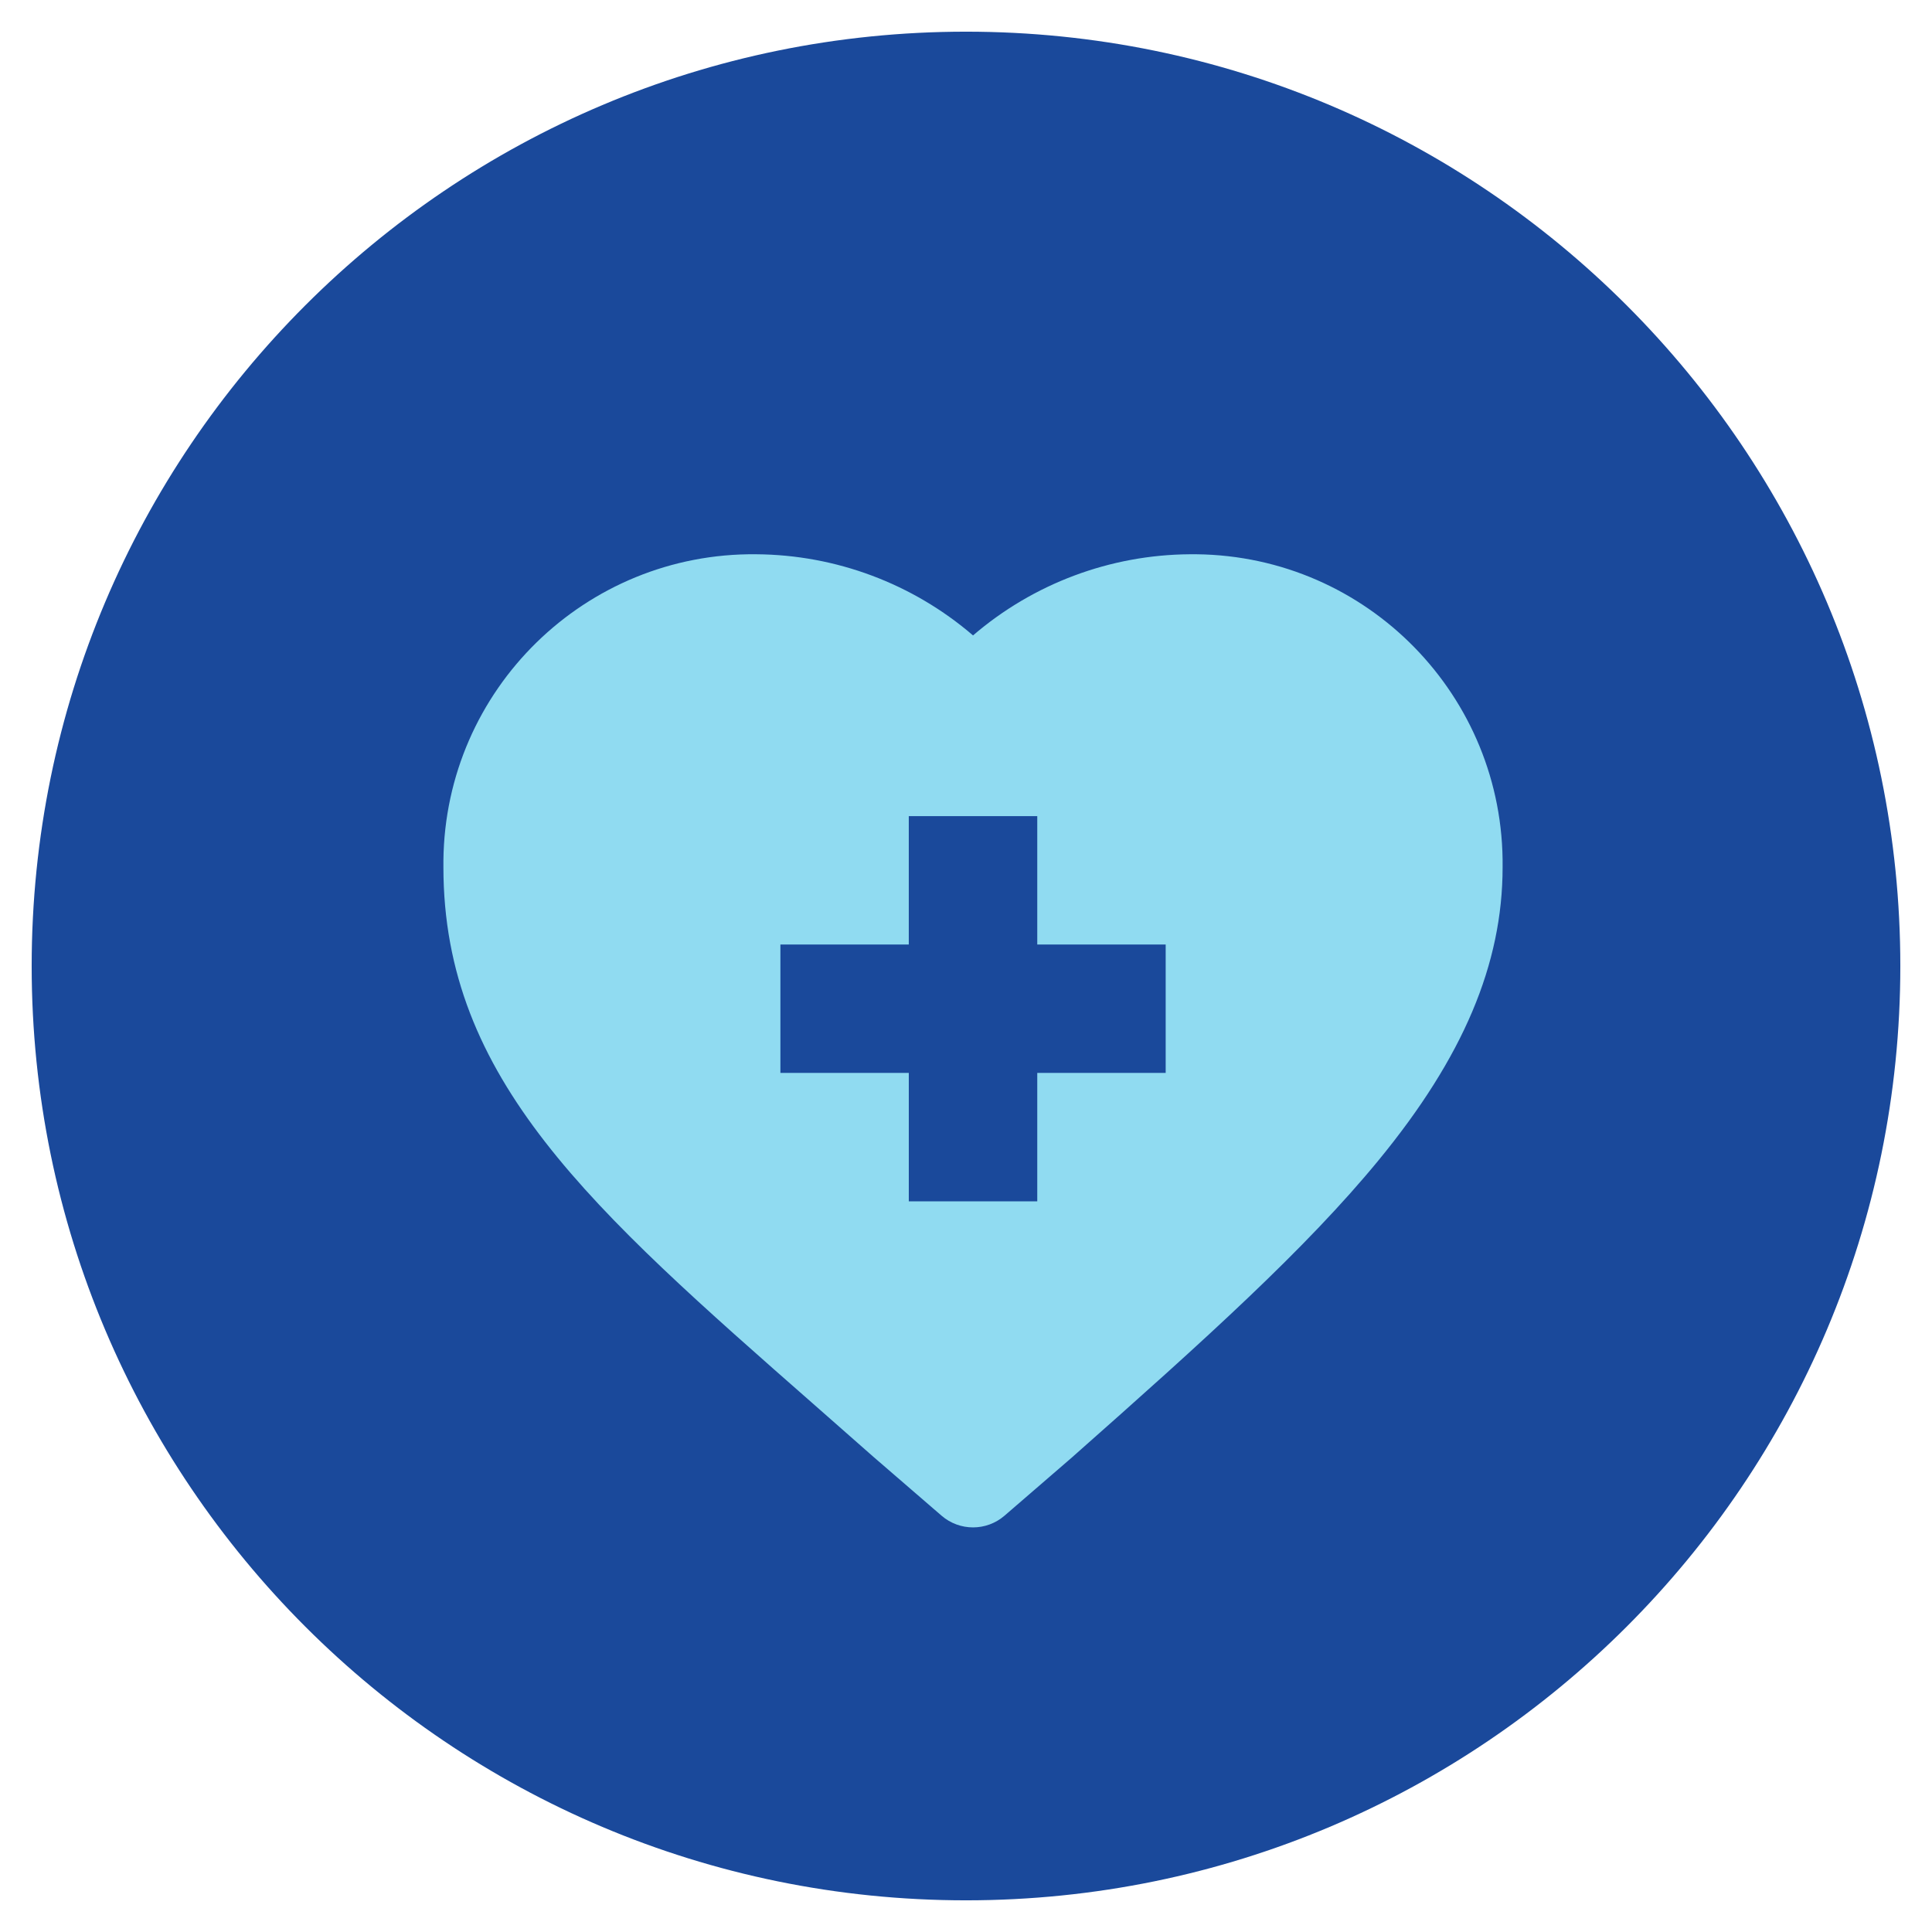
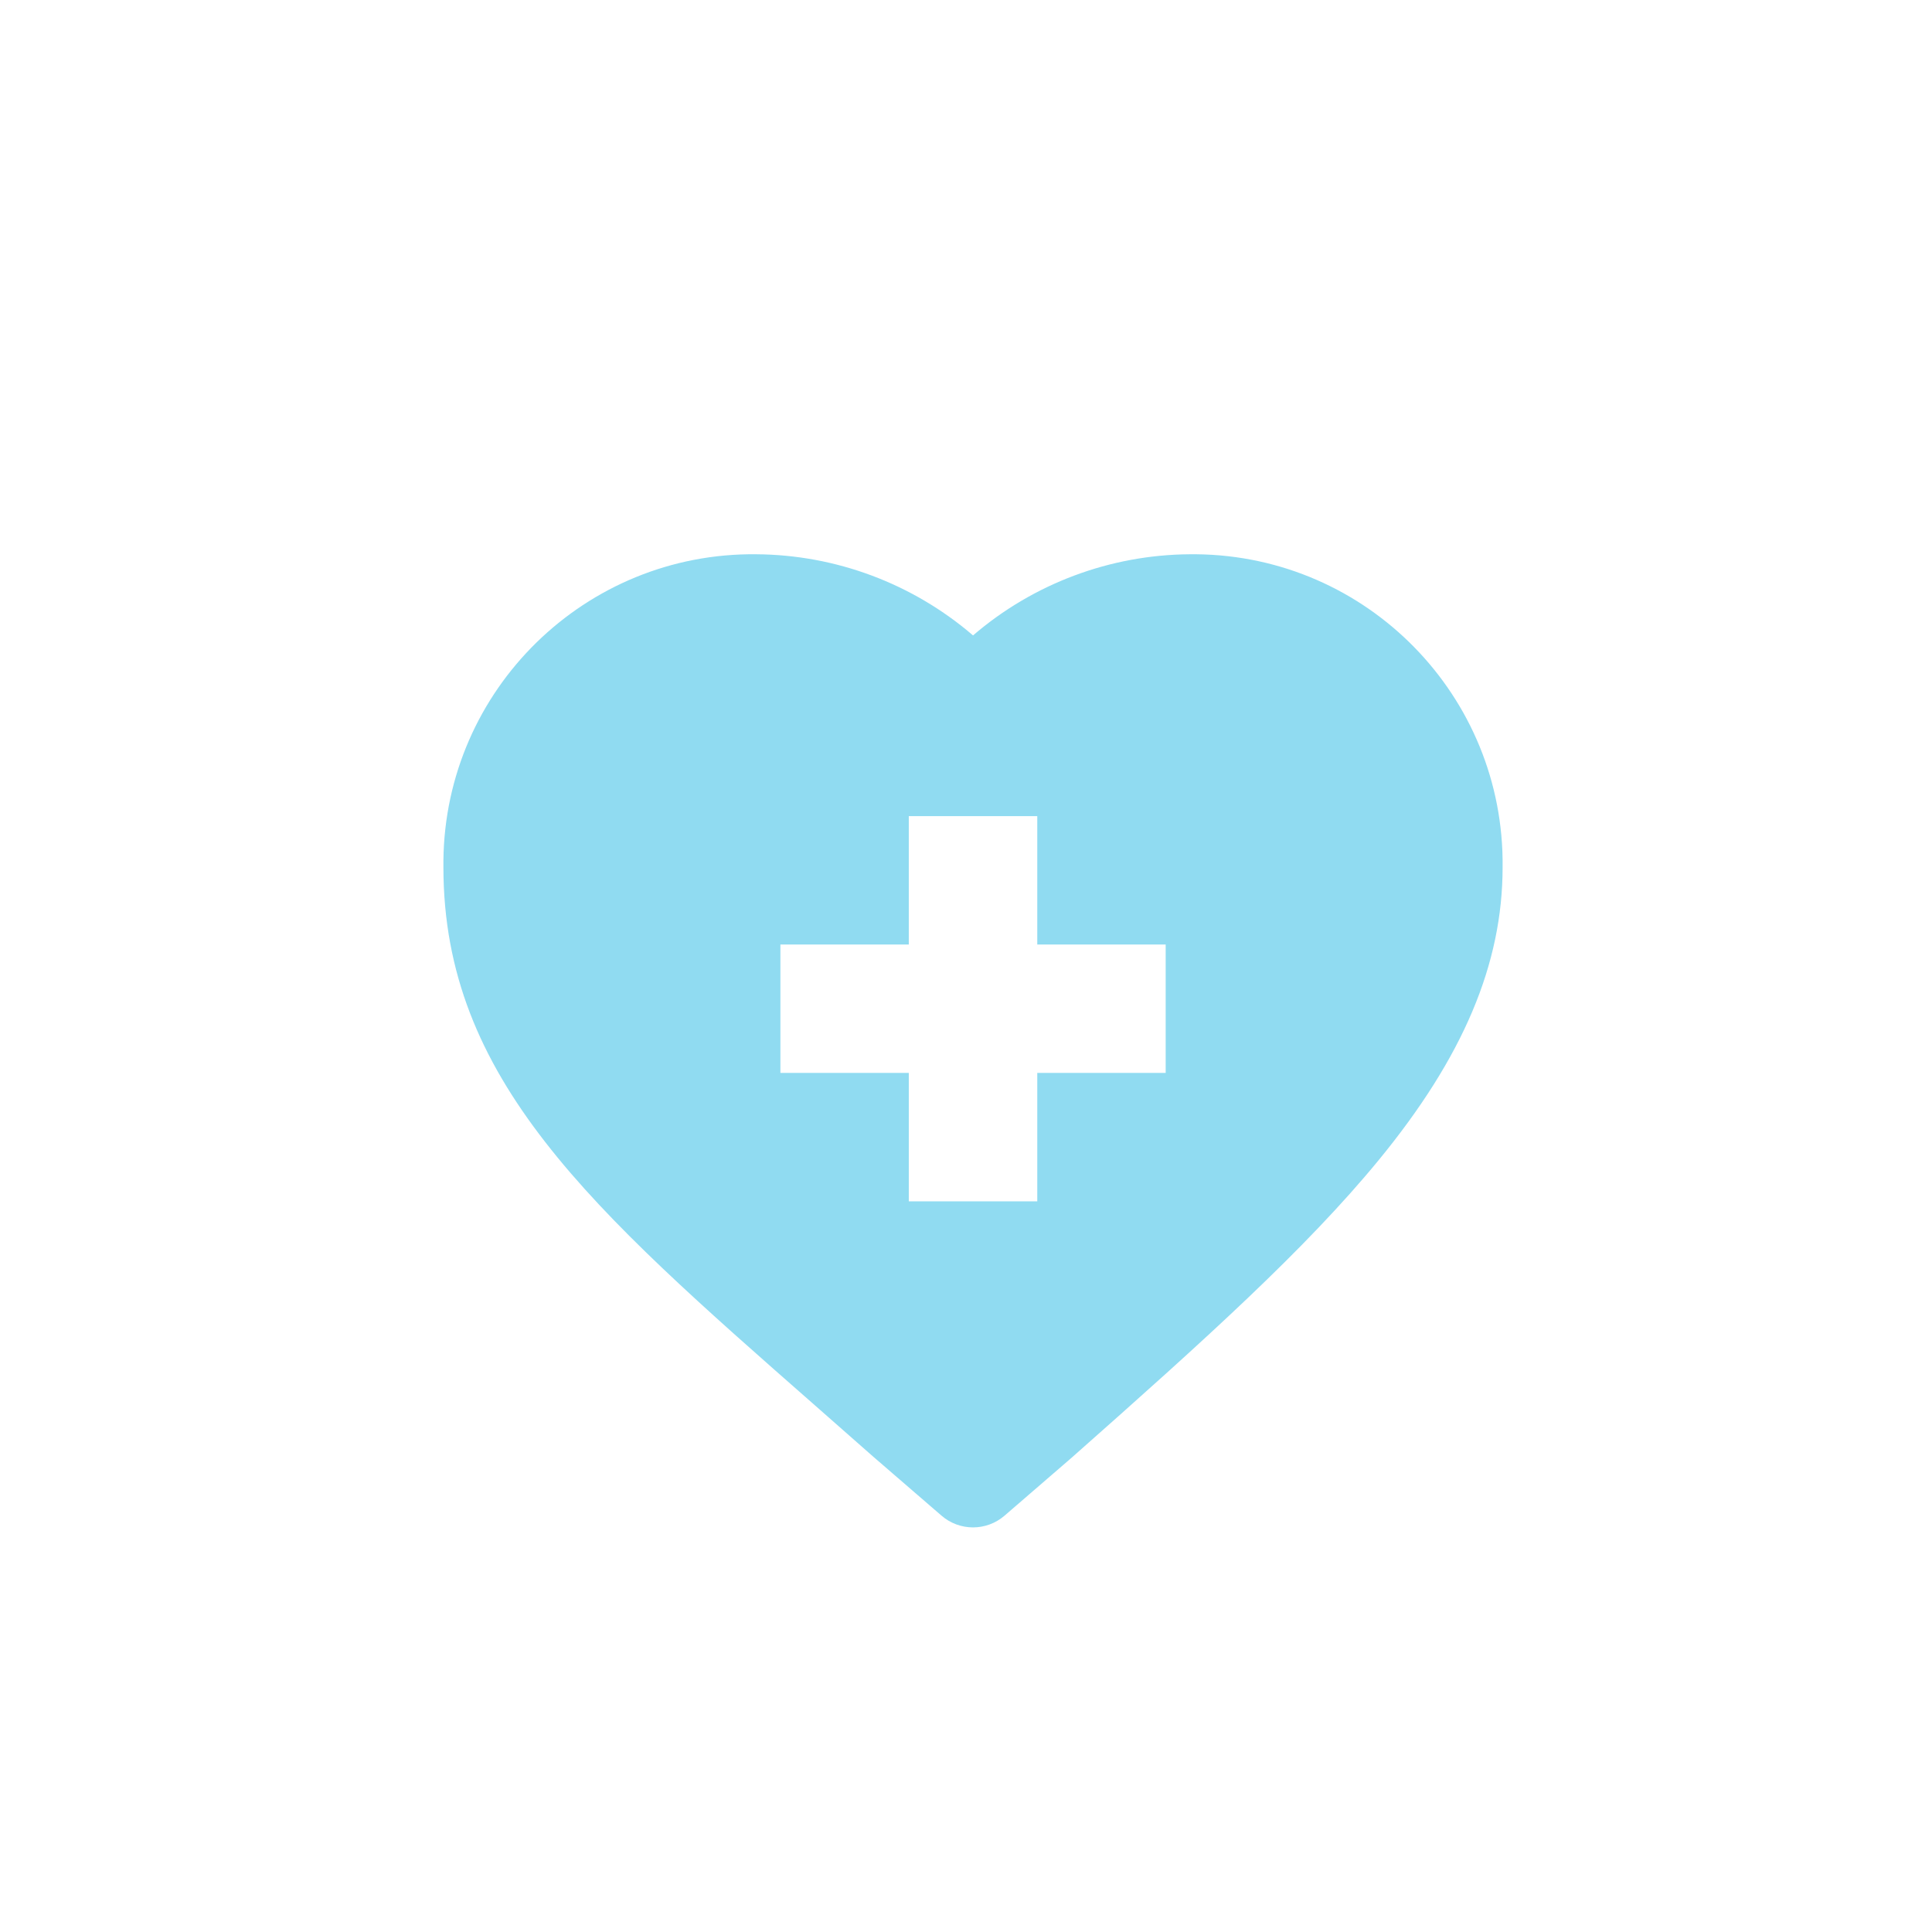
<svg xmlns="http://www.w3.org/2000/svg" version="1.1" id="Calque_1" x="0px" y="0px" width="122px" height="122px" viewBox="0 0 122 122" style="enable-background:new 0 0 122 122;" xml:space="preserve">
-   <path style="fill:#1A499B;" d="M61,2c32.585,0,59,26.415,59,59s-26.415,59-59,59S2,93.585,2,61S28.415,2,61,2" />
  <path style="fill:#90DBF1;" d="M51.436,88.722c1.206,1.06,2.45,2.154,3.732,3.285l0.027,0.023l4.261,3.681  c1.142,0.986,2.834,0.986,3.976,0l4.261-3.681l0.025-0.023c8.436-7.46,14.759-13.17,19.334-18.74  c5.344-6.505,7.833-12.387,7.833-18.51C95.002,43.963,86.347,35.117,75.552,35c-0.14-0.002-0.281-0.002-0.422,0  c-5.024,0.034-9.875,1.85-13.686,5.125C57.632,36.85,52.782,35.034,47.756,35C36.962,34.883,28.117,43.539,28,54.334  c-0.002,0.14-0.002,0.281,0,0.422C28,68.147,37.324,76.332,51.436,88.722 M49.279,59.643h8.108v-8.108H65.5v8.108h8.109v8.109H65.5  v8.109h-8.112v-8.109h-8.108V59.643z" />
</svg>